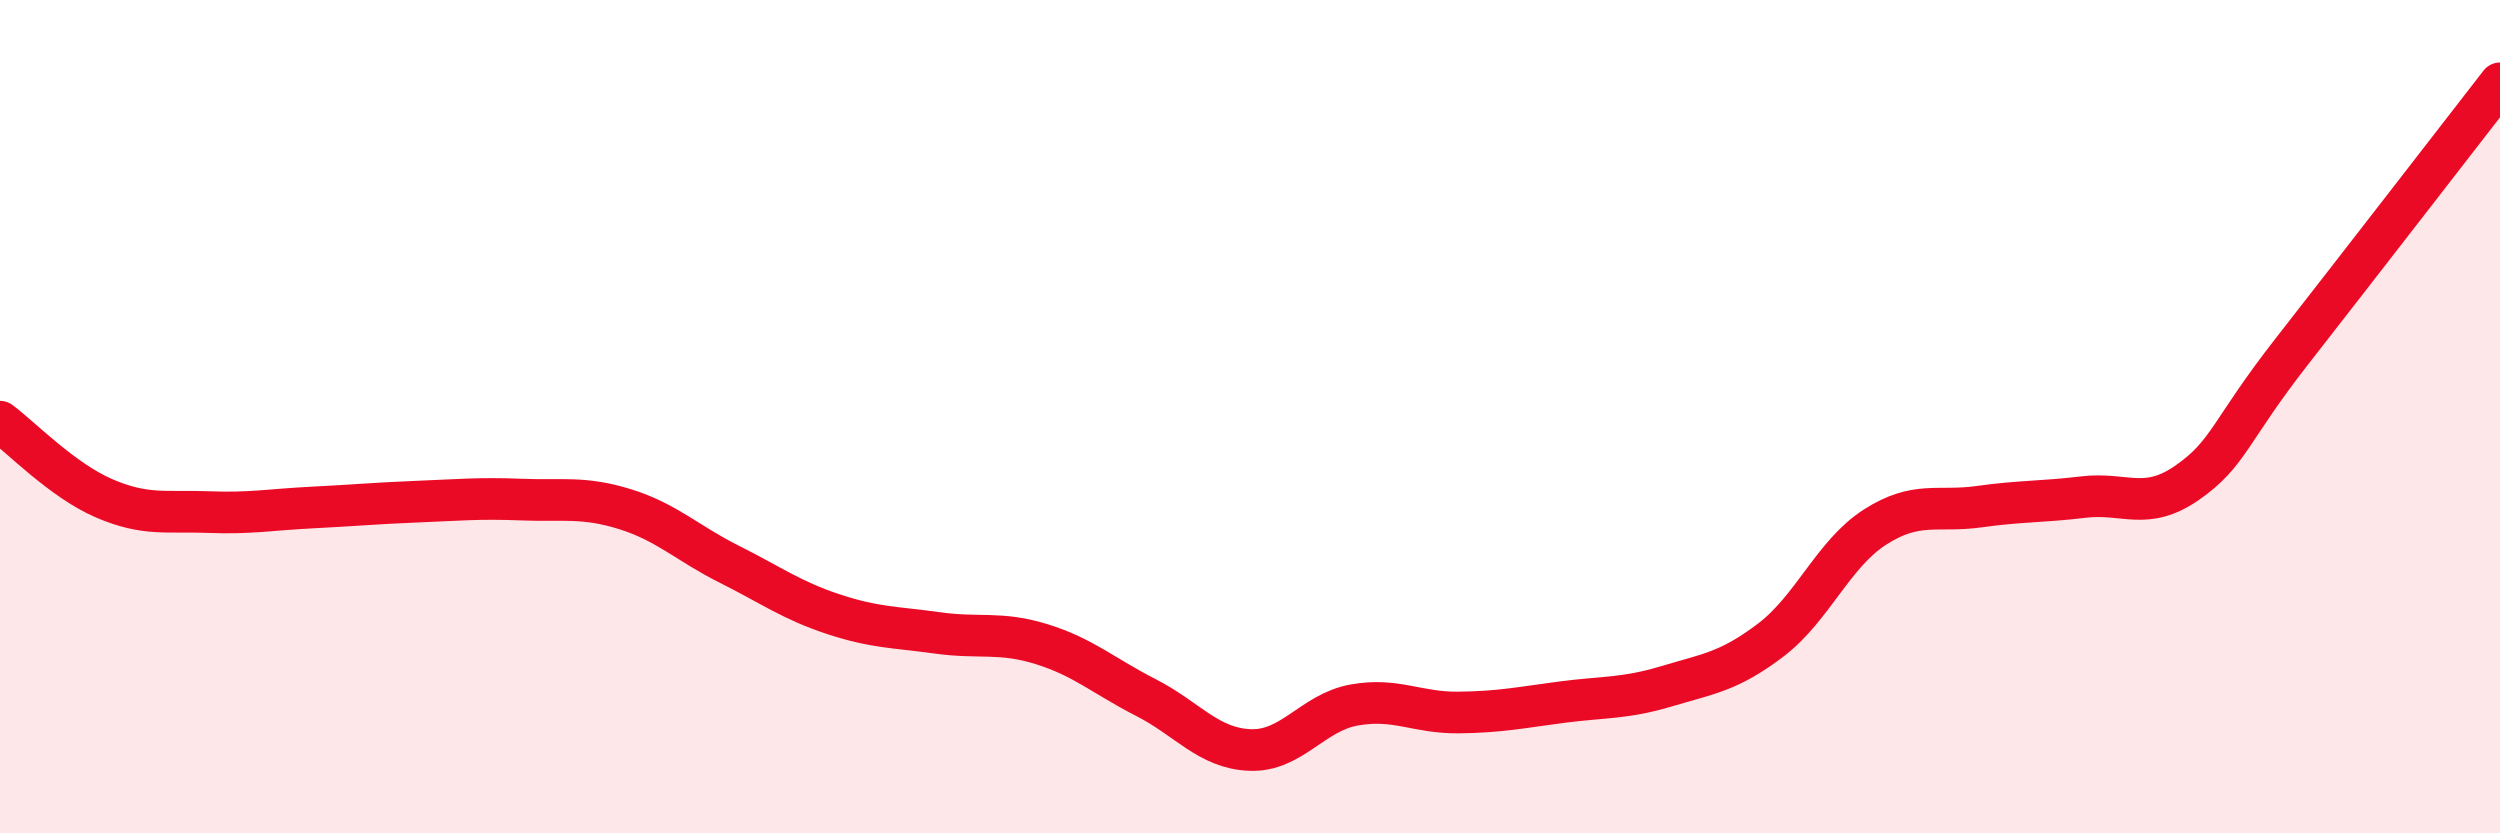
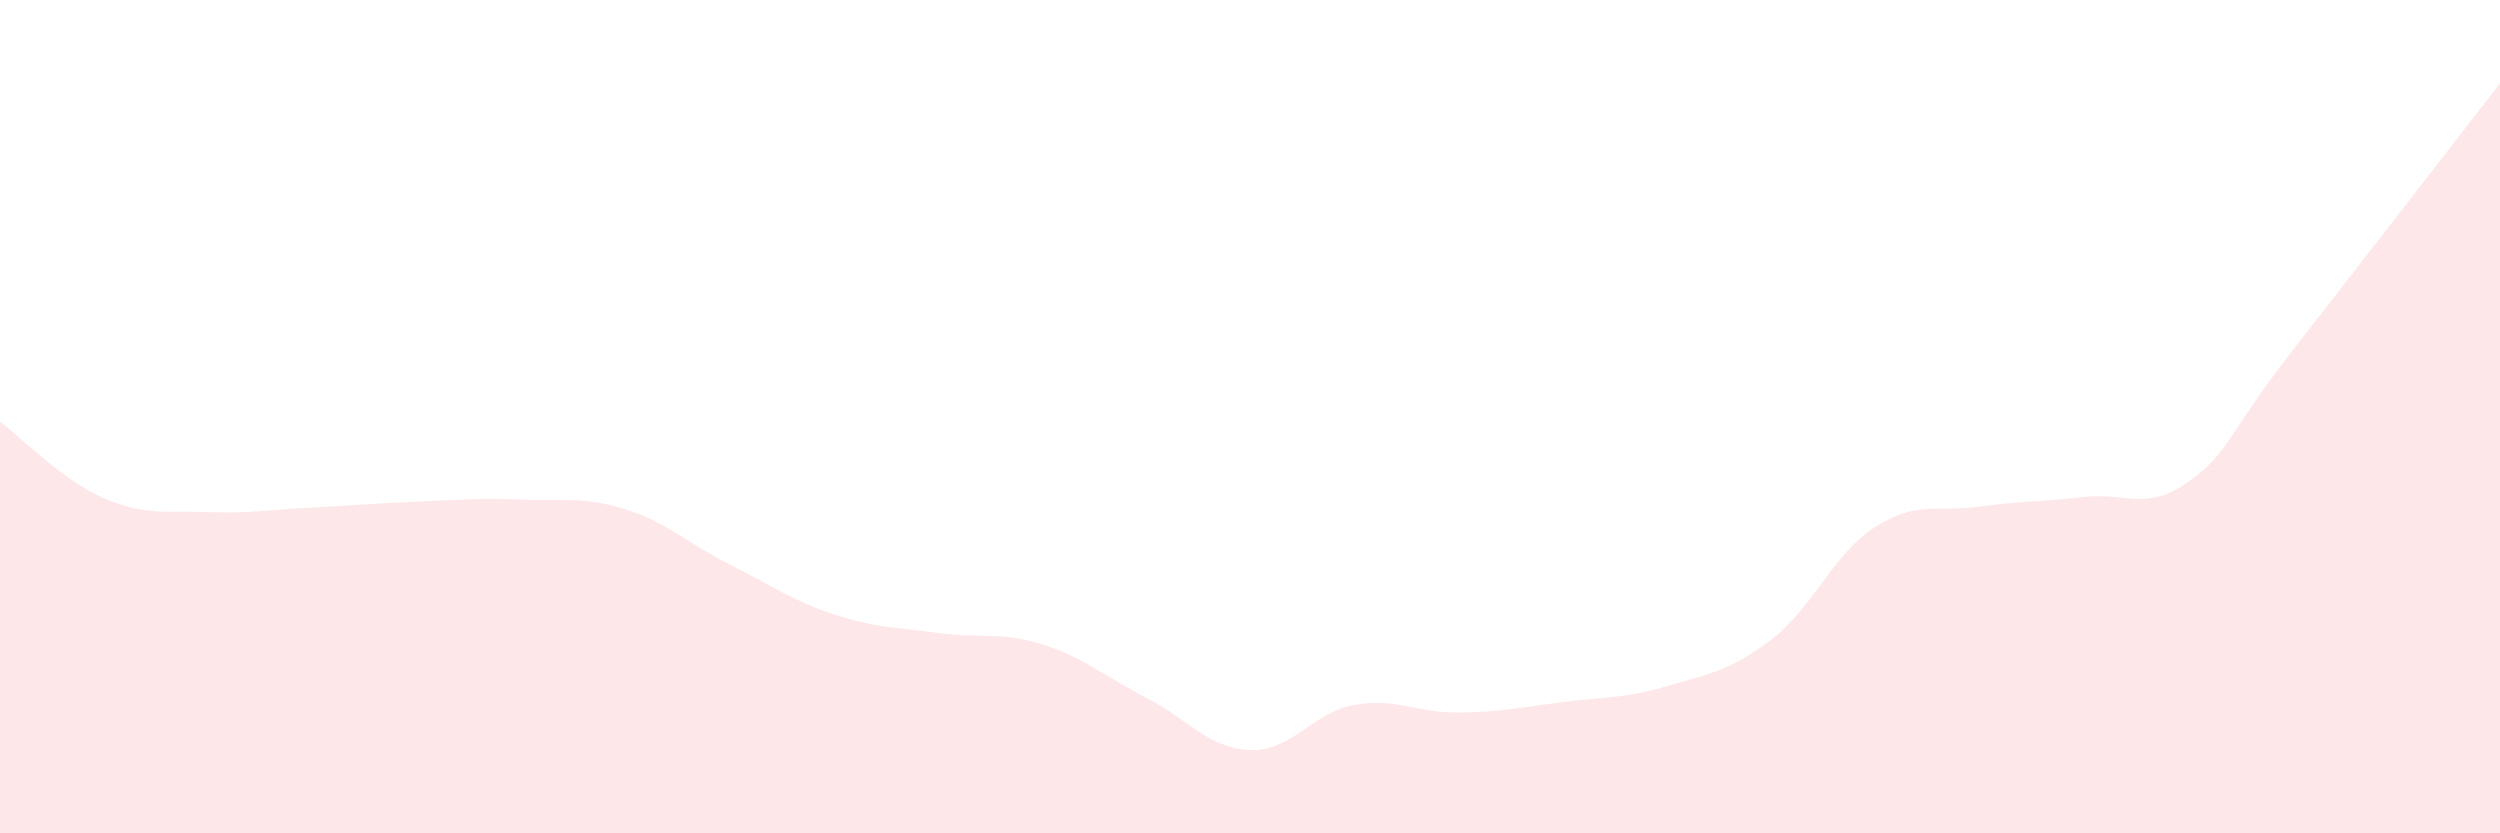
<svg xmlns="http://www.w3.org/2000/svg" width="60" height="20" viewBox="0 0 60 20">
  <path d="M 0,10.12 C 0.5,10.49 1.5,11.53 2.5,11.96 C 3.5,12.39 4,12.25 5,12.29 C 6,12.33 6.5,12.23 7.5,12.18 C 8.5,12.13 9,12.08 10,12.04 C 11,12 11.5,11.95 12.5,11.99 C 13.5,12.03 14,11.91 15,12.22 C 16,12.53 16.5,13.04 17.5,13.54 C 18.5,14.04 19,14.41 20,14.74 C 21,15.07 21.5,15.05 22.5,15.19 C 23.5,15.33 24,15.15 25,15.46 C 26,15.77 26.5,16.23 27.5,16.74 C 28.5,17.25 29,17.96 30,18 C 31,18.04 31.5,17.1 32.5,16.92 C 33.5,16.74 34,17.11 35,17.1 C 36,17.09 36.5,16.98 37.5,16.85 C 38.5,16.72 39,16.77 40,16.47 C 41,16.17 41.5,16.12 42.5,15.36 C 43.5,14.6 44,13.29 45,12.65 C 46,12.01 46.5,12.3 47.5,12.16 C 48.5,12.02 49,12.05 50,11.93 C 51,11.81 51.5,12.28 52.5,11.58 C 53.5,10.88 53.5,10.36 55,8.44 C 56.5,6.52 59,3.29 60,2L60 20L0 20Z" fill="#EB0A25" opacity="0.1" stroke-linecap="round" stroke-linejoin="round" />
-   <path d="M 0,10.12 C 0.5,10.49 1.5,11.53 2.5,11.96 C 3.5,12.39 4,12.25 5,12.29 C 6,12.33 6.5,12.23 7.5,12.18 C 8.5,12.13 9,12.08 10,12.04 C 11,12 11.5,11.95 12.5,11.99 C 13.5,12.03 14,11.91 15,12.22 C 16,12.53 16.5,13.04 17.5,13.54 C 18.5,14.04 19,14.41 20,14.74 C 21,15.07 21.5,15.05 22.5,15.19 C 23.5,15.33 24,15.15 25,15.46 C 26,15.77 26.5,16.23 27.5,16.74 C 28.5,17.25 29,17.96 30,18 C 31,18.04 31.5,17.1 32.5,16.92 C 33.5,16.74 34,17.11 35,17.1 C 36,17.09 36.5,16.98 37.5,16.85 C 38.5,16.72 39,16.77 40,16.47 C 41,16.17 41.5,16.12 42.5,15.36 C 43.5,14.6 44,13.29 45,12.65 C 46,12.01 46.5,12.3 47.5,12.16 C 48.5,12.02 49,12.05 50,11.93 C 51,11.81 51.5,12.28 52.5,11.58 C 53.5,10.88 53.5,10.36 55,8.44 C 56.5,6.52 59,3.29 60,2" stroke="#EB0A25" stroke-width="1" fill="none" stroke-linecap="round" stroke-linejoin="round" />
</svg>